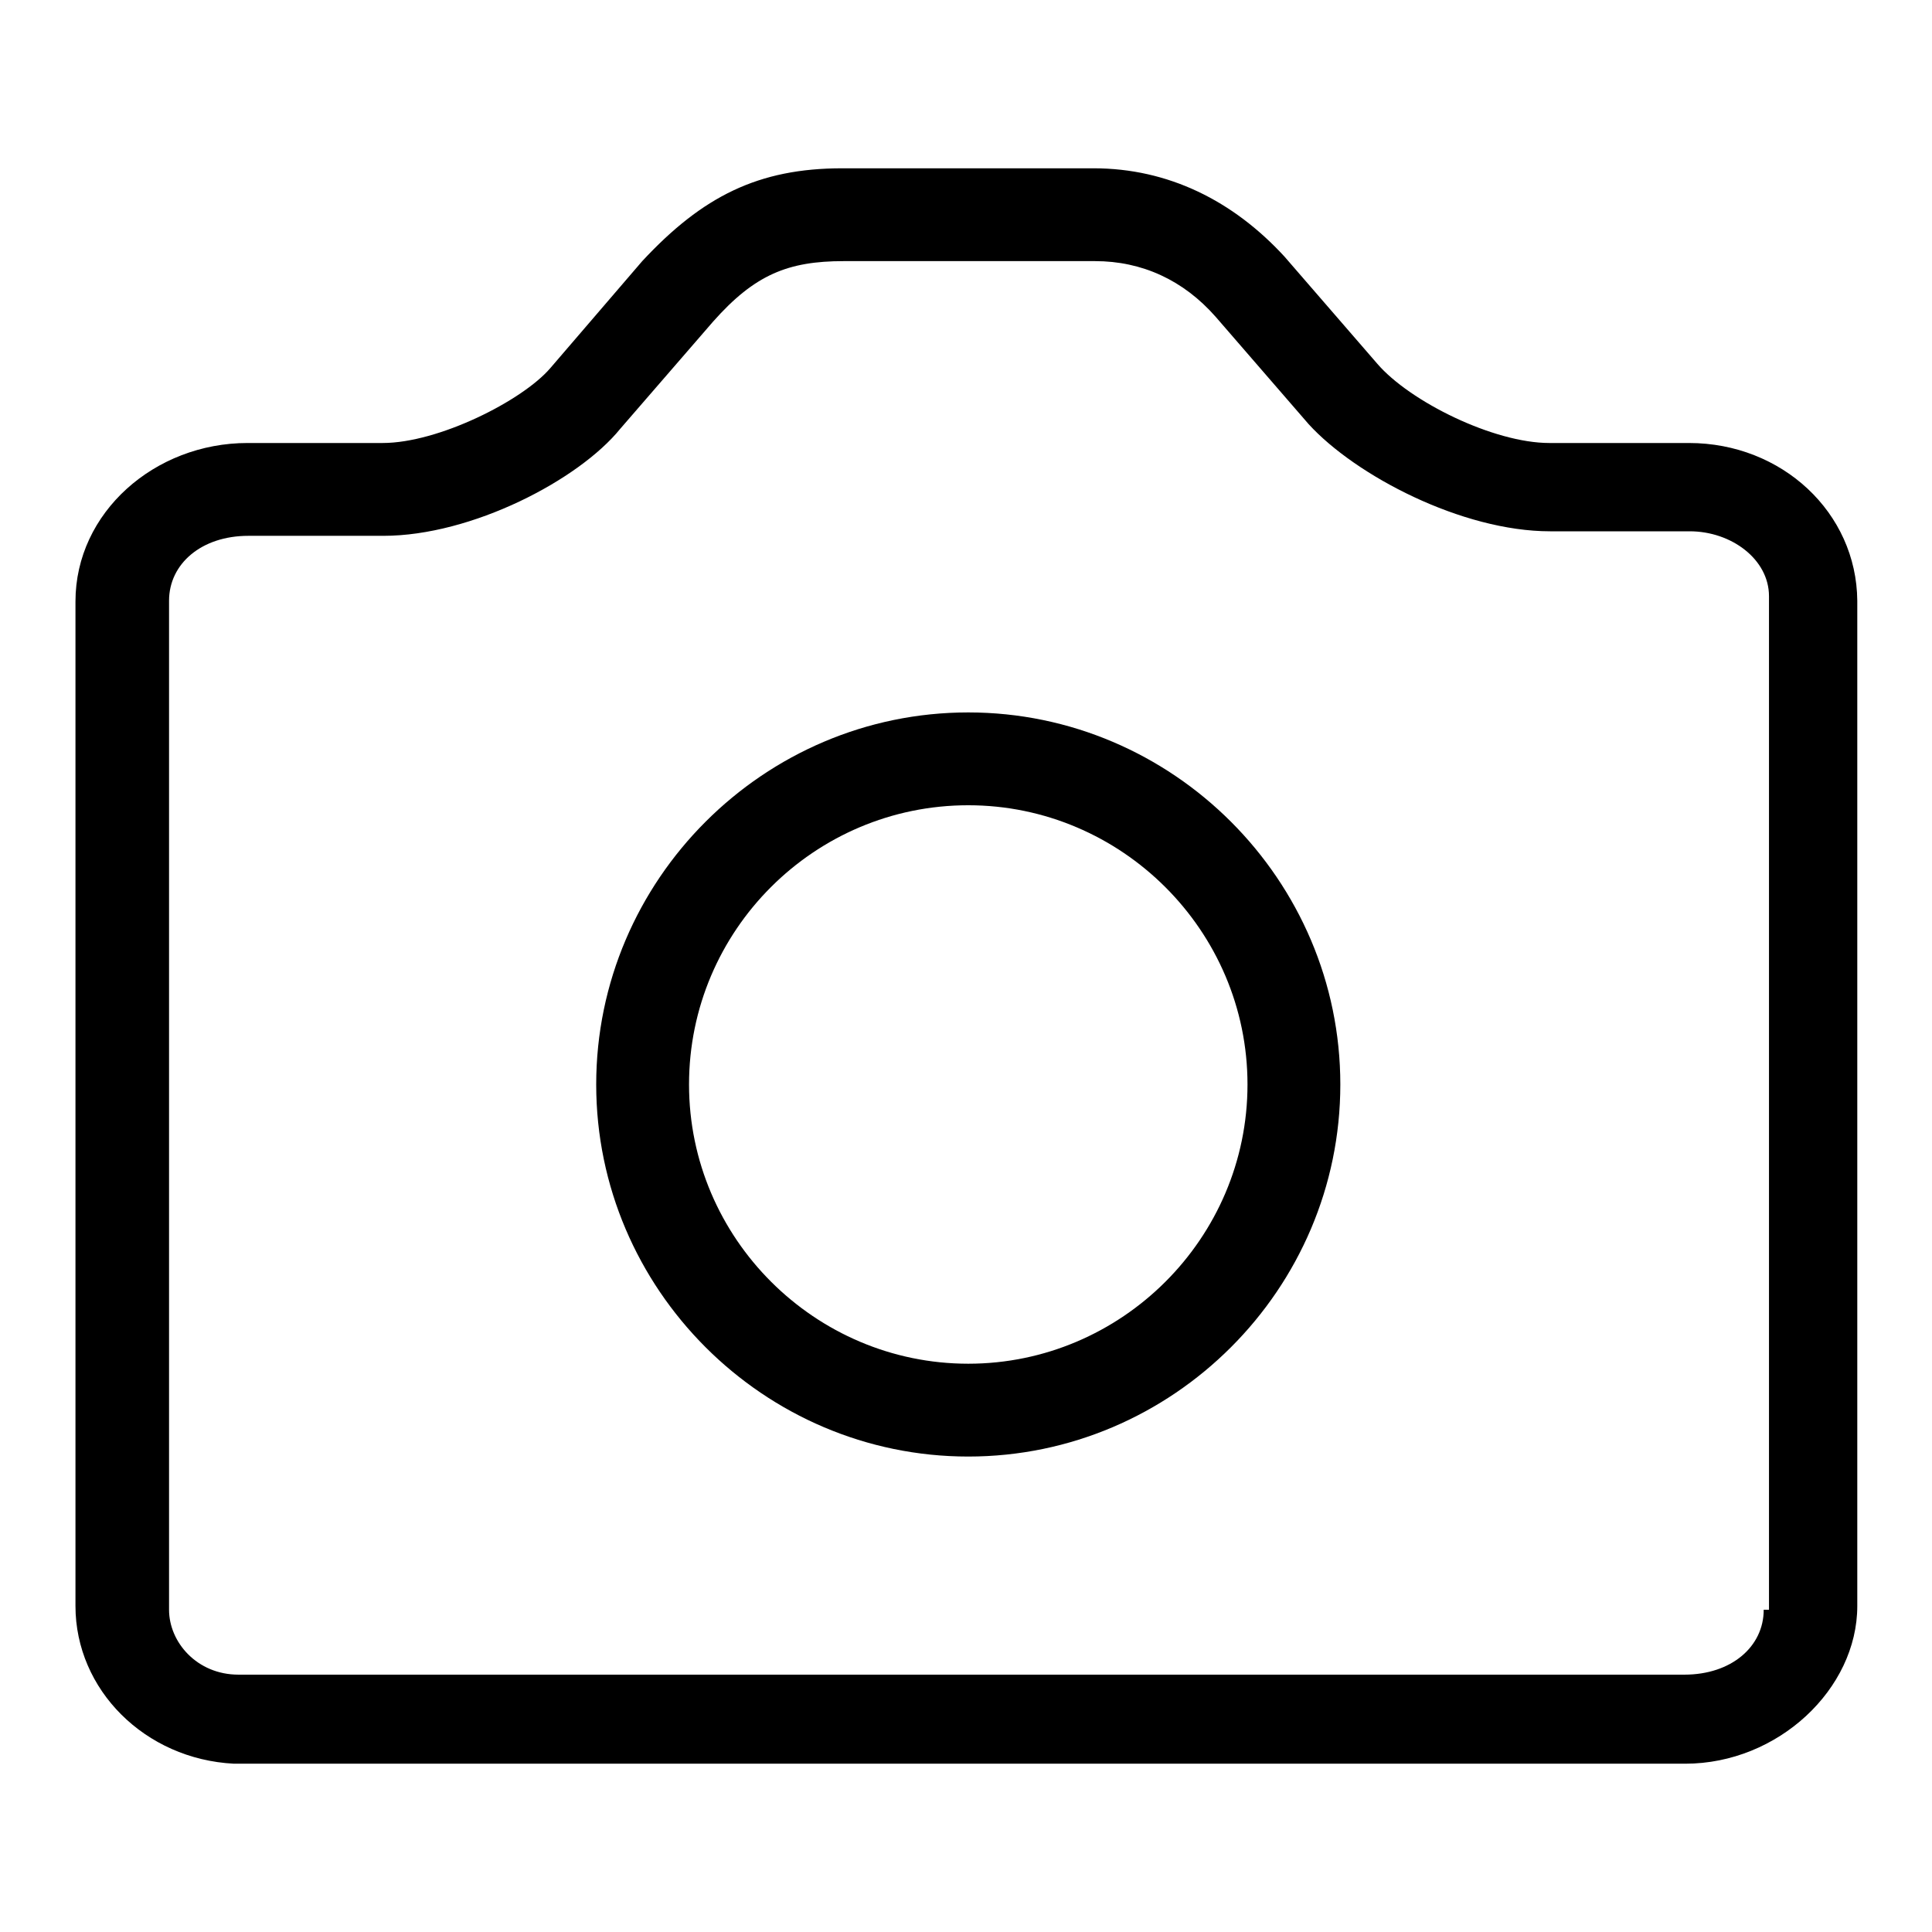
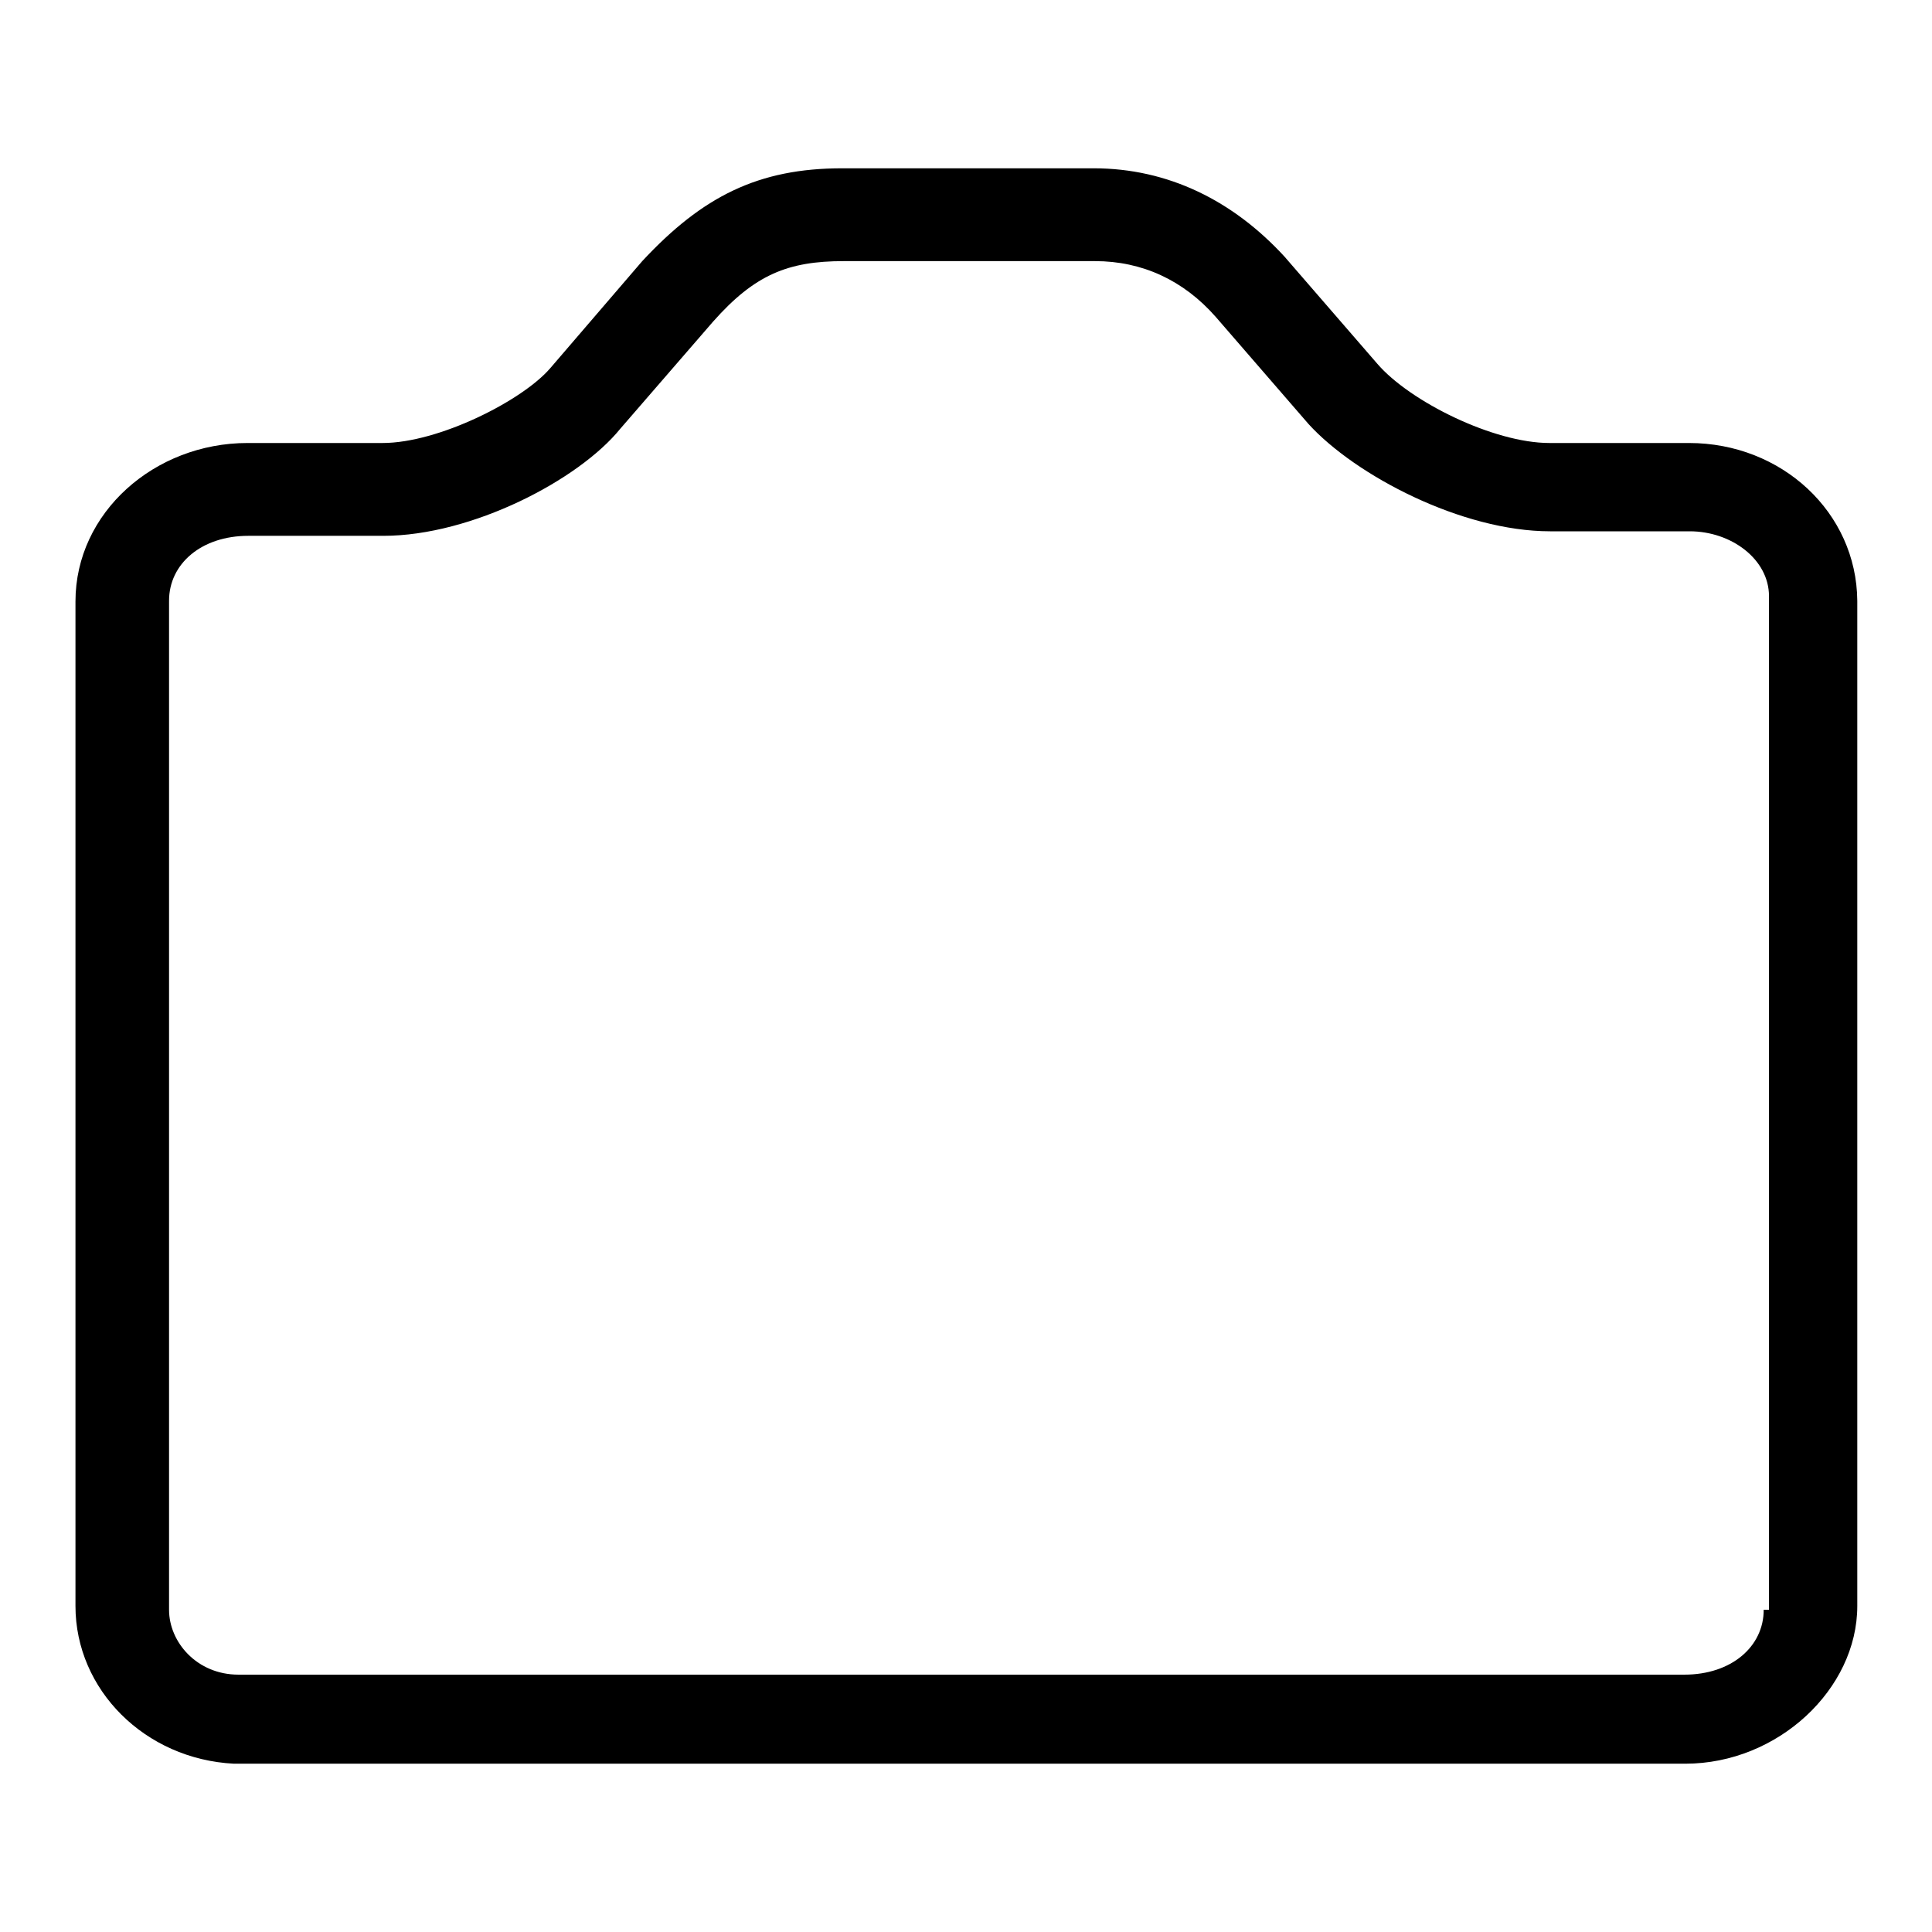
<svg xmlns="http://www.w3.org/2000/svg" version="1.1" x="0px" y="0px" viewBox="0 0 256 256" enable-background="new 0 0 256 256" xml:space="preserve">
  <g>
    <path fill="#000000" d="M223.8,58.7h-18.5c-7.4,0-18.5-5.5-22.8-10.5L170.2,34c-6.8-7.4-15.4-11.7-25.3-11.7h-33.3 c-11.1,0-18.5,3.7-26.5,12.3L72.9,48.8c-3.7,4.3-14.8,9.9-22.2,9.9H32.8c-12.3,0-22.8,9.2-22.8,21v133.1c0,11.1,9.2,20.3,21,20.9 h192.3c12.3,0,22.8-9.9,22.8-20.9V79.6C246,67.9,236.1,58.7,223.8,58.7L223.8,58.7z M233.7,213.3c0,4.9-4.3,8.6-10.5,8.6H31.6 c-5.5,0-9.2-4.3-9.2-8.6V79.6c0-4.9,4.3-8.6,10.5-8.6h17.9c11.7,0,25.9-7.4,31.4-14.2l12.3-14.2c5.5-6.2,9.9-8,17.3-8h33.3 c6.2,0,11.7,2.5,16,7.4l12.3,14.2c6.2,6.8,20.3,14.2,32,14.2h18.5c5.5,0,10.5,3.7,10.5,8.6v134.3H233.7z" />
-     <path fill="#000000" d="M128.3,94.4c-27.1,0-49.3,22.2-49.3,49.3c0,27.1,22.2,49.3,49.3,49.3c27.1,0,49.3-22.2,49.3-49.3 C177.6,116.6,155.4,94.4,128.3,94.4z M128.3,180.7c-20.3,0-37-16.6-37-37s16.6-37,37-37c20.3,0,37,16.6,37,37 S148.6,180.7,128.3,180.7z" />
  </g>
</svg>